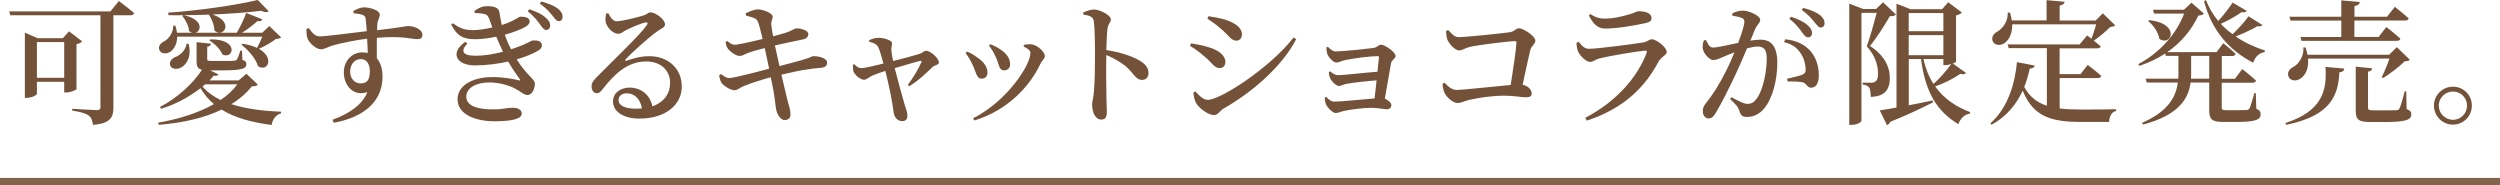
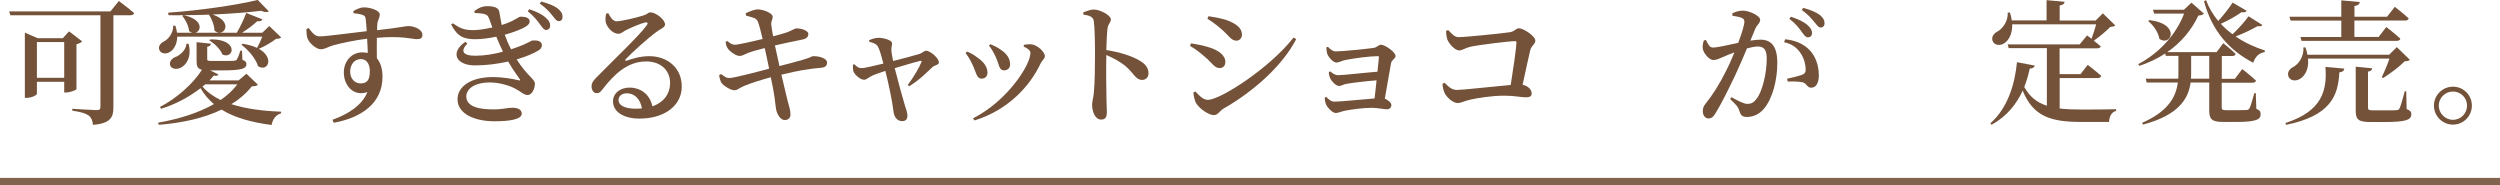
<svg xmlns="http://www.w3.org/2000/svg" id="_レイヤー_2" viewBox="0 0 336 24.91">
  <defs>
    <style>.cls-1{fill:none;stroke:#82634d;stroke-miterlimit:10;}.cls-2{fill:#745239;stroke-width:0px;}</style>
  </defs>
  <g id="txt">
    <path class="cls-2" d="M15.98.14s1.28.95,2.05,1.62c-.05.2-.25.29-.5.29h-2.29v12.41c0,1.24-.34,2.14-2.75,2.32-.04-.54-.22-.99-.58-1.26-.4-.27-.97-.47-2.2-.65v-.25s2.75.18,3.29.18c.38,0,.5-.13.5-.43V2.05H1.39l-.16-.52h13.61l1.13-1.39ZM10.29,11.96c-.02.13-.83.47-1.39.47h-.27v-1.44h-3.67v1.62c0,.16-.67.54-1.37.54h-.25V4.39l1.71.74h3.4l.83-.92,1.76,1.35c-.13.14-.38.31-.76.38v6.01ZM8.63,10.46v-4.81h-3.67v4.81h3.67Z" />
    <path class="cls-2" d="M34.66,11.38c-.14.16-.34.2-.81.23-.76.94-1.67,1.73-2.75,2.39,1.94.63,4.25.92,6.68,1.01v.22c-.7.2-1.12.76-1.28,1.57-2.66-.36-4.93-.95-6.72-2.07-2.32,1.13-5.19,1.78-8.43,2.05l-.11-.29c2.86-.5,5.46-1.33,7.51-2.5-.7-.59-1.31-1.3-1.8-2.14-1.5,1.17-3.4,2.2-5.31,2.77l-.14-.25c2.23-1.13,4.48-3.15,5.64-4.99-.59-.14-.72-.49-.72-1.17v-2.54l1.93.2c-.02.22-.18.38-.5.41v1.66c0,.2.05.25.59.25h1.57c.65,0,1.22,0,1.42-.02.18-.02.29-.04.38-.14.14-.18.32-.65.5-1.22h.22l.05,1.24c.43.14.54.31.54.56,0,.61-.59.85-3.24.85h-1.64l1.12.54c-.09.18-.29.23-.63.16-.18.22-.36.43-.58.65h3.91l1.06-.9,1.55,1.48ZM23.82,4.93c-.02,1.04-.47,1.76-1.01,2.07-.5.31-1.21.23-1.4-.31-.16-.47.14-.86.59-1.1.65-.32,1.31-1.19,1.28-2.14h.29c.11.34.18.65.22.95h2.05c-.14-.04-.29-.11-.43-.23-.04-.68-.49-1.53-.9-2.02l.16-.11c-.68.02-1.35.02-2.02,0l-.05-.34c4.1-.27,9.29-1.03,12.04-1.71l1.48,1.53c-.18.16-.56.14-1.03-.07-1.82.22-4.1.4-6.52.5,2.99,1.01,1.44,3.24.25,2.16,0-.72-.38-1.6-.74-2.14-1.12.04-2.25.07-3.37.07,2.63.59,2.38,2.12,1.57,2.36h5.55c.47-.81.97-1.85,1.26-2.66l2.18.86c-.09.2-.32.31-.7.25-.5.49-1.26,1.06-2.04,1.55h2.72l.94-.9,1.6,1.53c-.14.14-.34.18-.7.2-.56.45-1.57,1.03-2.3,1.33,2.14,1.19,1.21,3.17-.11,2.34-.29-1.03-1.33-2.21-2.23-2.88l.16-.14c.81.13,1.44.32,1.94.56.22-.38.5-.99.7-1.51h-11.43ZM25.35,5.89c.45,1.75-.31,2.86-1.08,3.22-.52.27-1.24.16-1.4-.32-.14-.5.18-.88.63-1.1.7-.23,1.49-.95,1.57-1.82l.29.02ZM27.58,11.33c-.11.11-.23.2-.36.31.63.74,1.46,1.33,2.43,1.8.9-.61,1.66-1.31,2.25-2.11h-4.32ZM28.29,5.29c3.92-.04,3.1,2.77,1.6,2.03-.27-.7-1.06-1.48-1.75-1.87l.14-.16Z" />
    <path class="cls-2" d="M47.46,1.51c.38-.23.92-.52,1.46-.52.9,0,2.12.43,2.12.95,0,.47-.29.79-.32,1.24-.02.2-.04.5-.04.88,3.17-.36,3.85-.56,4.18-.56.81,0,1.91.45,1.91,1.17,0,.49-.27.59-.74.59-.7,0-1.95-.47-5.38-.18,0,.86-.02,1.87,0,2.75.52.59.76,1.49.76,2.48,0,3.55-2.81,5.51-6.55,6.19l-.18-.4c2.2-.79,4.01-2,4.7-3.73-1.8.65-3.17-.81-3.17-2.63,0-1.48,1.01-2.7,2.48-2.7.27,0,.52.04.74.07-.02-.49-.04-1.19-.09-1.91-1.82.23-3.49.61-4.45.86-.83.22-1.19.56-1.76.56-.67,0-1.62-.88-1.82-1.51-.11-.36-.13-.83-.13-1.21l.31-.13c.52.68.83,1.1,1.46,1.12.74.02,4.27-.47,6.34-.7-.05-.65-.09-1.22-.14-1.64-.04-.32-.13-.43-.41-.54-.29-.11-.7-.18-1.22-.23l-.04-.31ZM49.71,9.61c0-1.01-.43-1.67-1.21-1.67-.86,0-1.44.74-1.44,1.69,0,.9.58,1.58,1.4,1.58.88,0,1.24-.47,1.24-1.6Z" />
    <path class="cls-2" d="M63.76,1.48c.52-.4,1.06-.65,1.71-.65.85,0,1.55.16,1.64.77.09.45.18,1.13.32,1.76,1.66-.5,2.27-1.12,2.52-1.12.58,0,1.24.11,1.24.63,0,.22-.13.45-.47.67-.45.31-1.57.76-2.88,1.13.23.65.49,1.28.85,1.96.25-.09.5-.18.76-.27,1.58-.56,1.93-.92,2.14-.92.59-.05,1.24.07,1.24.63,0,.23-.09.49-.47.72-.67.4-1.67.83-2.92,1.19,1.37,2.18,2.45,2.65,2.45,3.26,0,.74-.43,1.53-.96,1.53s-.79-.38-1.69-.86c-.67-.36-2.02-.83-3.47-.83-1.85,0-3.1.79-3.1,1.89,0,1.46,1.98,1.73,3.56,1.73s1.76-.22,2.67-.22c.68,0,1.22.25,1.22.79,0,.76-1.53,1.03-3.66,1.03-2.58,0-4.97-.94-4.97-2.97,0-1.55,1.57-2.97,4.74-2.97,1.42,0,2.72.25,3.48.43.23.07.23,0,.14-.16-.31-.45-.92-1.24-1.55-2.36-1.37.31-2.92.52-4.48.52-2.49,0-3.4-1.71-1.28-3.17l.27.23c-.94.99-.67,1.64,1.08,1.64,1.22,0,2.5-.22,3.71-.54-.29-.61-.61-1.3-.9-2.02-.94.2-1.93.34-2.81.34-1.51,0-2.41-.32-3.26-1.98l.23-.16c.94.65,1.48.92,2.79.92.65,0,1.64-.16,2.52-.36-.14-.4-.29-.77-.41-1.13-.18-.45-.32-.63-.88-.72-.31-.05-.72-.09-1.08-.09l-.05-.29ZM71.13,1.24c.97.32,1.75.68,2.25,1.17.41.36.58.68.56,1.04,0,.34-.23.58-.56.58-.29-.02-.5-.34-.83-.79-.34-.47-.81-1.08-1.62-1.73l.2-.27ZM72.73.2c.99.27,1.76.58,2.23.94.47.38.65.72.65,1.12,0,.36-.18.58-.52.58-.32,0-.52-.34-.88-.79-.36-.43-.76-.92-1.66-1.57l.18-.27Z" />
    <path class="cls-2" d="M81.76,1.78c.27.54.63,1.08,1.1,1.08.68,0,2.74-.5,3.64-.79.58-.18.59-.41.92-.41.72,0,1.96.97,1.96,1.62,0,.43-.54.54-1.15,1.01-1.08.77-3.37,2.84-4.11,3.64-.16.16-.07.31.09.23.7-.23,1.75-.61,3.06-.61,2.38,0,4.39,1.53,4.36,4.14-.02,2.34-2.11,4.25-5.69,4.25-2.07,0-3.55-.88-3.55-2.32,0-1.1.97-1.85,2.25-1.85s2.68.76,3.04,2.52c1.64-.58,2.36-1.76,2.38-3.08.04-1.58-1.08-2.95-3.22-2.95-2.5,0-4.27,1.71-5.8,3.67-.36.49-.54.61-.9.59-.32,0-.67-.4-.63-.97.02-.43.25-.76.77-1.26,2.21-2.25,5.78-5.64,6.63-6.88.25-.32.09-.43-.16-.4-.63.13-1.93.7-2.65,1.06-.34.18-.63.47-.97.47-.9,0-1.64-1.04-1.73-1.62-.05-.36-.02-.7.07-1.1l.29-.04ZM86.28,14.57c-.23-1.3-1.03-2.03-2.03-2.03-.67,0-1.12.36-1.12.92,0,.67.79,1.15,2.32,1.15.29,0,.56-.02.83-.04Z" />
    <path class="cls-2" d="M100.23,1.78c.52-.25,1.22-.52,1.58-.52.76,0,1.98.49,2.03.94.04.41-.23.59-.18,1.13.05.47.13.92.25,1.55.68-.18,1.26-.34,1.76-.5.77-.27,1.15-.56,1.31-.56.58-.04,1.66.25,1.66.74,0,.38-.22.65-.83.76-1.03.2-2.59.54-3.66.79.22.99.41,1.91.61,2.77,1.4-.36,3.03-.79,3.75-1.04.47-.14.59-.29.76-.29.96-.02,1.89.34,1.89.85,0,.31-.13.65-.74.7-1.82.16-3.11.38-5.4.94.34,1.49.63,2.66.79,3.33.25.95.43,1.42.43,2.03,0,.38-.22.72-.76.74-.56,0-1.01-.72-1.15-1.35-.09-.34-.16-1.37-.34-2.38-.11-.59-.23-1.3-.4-2.03-1.22.34-2.74.81-3.58,1.17-.63.25-.86.56-1.28.58-.56,0-1.49-.61-1.76-.99-.14-.23-.25-.56-.32-1.03l.27-.16c.5.4.77.54,1.1.54.52,0,3.42-.74,5.35-1.26-.22-1.06-.43-2.09-.59-2.77-.81.2-1.64.43-2.23.65-.52.2-.76.41-1.15.41-.45,0-1.3-.56-1.6-1.03-.18-.27-.22-.47-.29-.85l.23-.13c.36.27.59.5,1.03.5s2.25-.41,3.73-.77c-.25-1.04-.49-2.02-.67-2.39-.22-.45-.67-.49-1.57-.76l-.04-.31Z" />
    <path class="cls-2" d="M116.81,5.4c.4-.16.77-.32,1.28-.32.63,0,1.8.31,1.8.72,0,.32-.11.65-.09,1.03.02.25.13.83.23,1.37,1.28-.32,3.12-.81,3.6-.97.32-.11.59-.41.83-.41.59,0,1.73,1.01,1.73,1.57,0,.34-.59.38-.85.61-.65.61-1.76,1.76-3.15,2.59l-.18-.18c.79-1.04,1.53-2.34,1.82-3.04.09-.18.02-.22-.18-.18-.58.13-2.11.59-3.4.97.47,1.85,1.06,4,1.35,4.95.13.4.36,1.04.36,1.4,0,.52-.22.77-.72.77-.65,0-1.08-.56-1.15-1.28-.14-1.24-.65-3.73-1.1-5.47-.65.22-1.35.45-1.64.58-.61.25-.85.61-1.21.61-.52,0-1.22-.63-1.42-1.08-.09-.22-.09-.58-.09-.94l.18-.07c.29.25.5.52.95.52.41.02,1.75-.31,2.97-.61-.23-.86-.5-1.85-.72-2.25-.18-.34-.59-.54-1.17-.67l-.04-.22Z" />
    <path class="cls-2" d="M129.77,7.13l.2-.2c.52.2,1.03.52,1.33.76.9.58,1.42,1.31,1.42,2.07,0,.45-.27.81-.79.81-.68,0-.72-.81-1.19-1.8-.31-.68-.63-1.21-.97-1.64ZM130.96,16.19l-.18-.29c4.56-2.3,7.71-7.13,7.71-8.79,0-.31-.32-.58-.92-.86l.05-.23c.25-.04.63-.09.94-.07.83.05,1.87,1.01,1.87,1.6,0,.34-.4.59-.59,1.01-1.44,3.06-4.39,6.25-8.88,7.63ZM132.92,6.14l.18-.2c.56.23.99.43,1.44.77.74.49,1.22,1.13,1.22,1.96,0,.52-.4.79-.81.79-.7,0-.65-.77-1.1-1.75-.22-.5-.61-1.22-.94-1.58Z" />
    <path class="cls-2" d="M145.59,1.66c.49-.18.99-.38,1.42-.38.85,0,2.29.79,2.29,1.31,0,.45-.36.59-.45,1.22-.09.76-.13,1.87-.16,2.92,1.8.27,3.48.81,4.48,1.42.7.41,1.19.92,1.19,1.69,0,.49-.31.9-.85.9-.9,0-1.04-.83-2.3-1.91-.65-.5-1.44-.97-2.52-1.44-.04,1.58-.02,4.2.02,5.91.02.88.05,1.46.05,1.73,0,.74-.2,1.04-.77,1.04-.77,0-1.21-.99-1.21-2.02,0-.43.16-.81.23-1.57.14-1.33.16-3.98.16-5.19,0-1.48-.04-3.6-.16-4.45-.09-.59-.58-.76-1.4-.88l-.02-.32Z" />
    <path class="cls-2" d="M159.94,6.18l.14-.36c.81.14,1.51.27,2.41.54,1.21.36,2.2,1.04,2.2,1.98,0,.36-.2.81-.77.81-.72,0-1.04-.74-1.93-1.46-.76-.68-1.42-1.17-2.05-1.51ZM173.85,5.04l.36.22c-1.89,3.66-5.85,7.11-9.81,9.36-.49.31-.7.85-1.26.85-.68,0-1.85-.81-2.32-1.51-.27-.38-.41-1.15-.43-1.53l.27-.14c.43.47,1.01,1.13,1.67,1.13,1.71,0,8.39-4.34,11.52-8.37ZM162.28,2.52l.14-.34c.63.09,1.48.23,2.43.52,1.24.45,2.07,1.04,2.07,1.96,0,.43-.31.81-.74.81-.7,0-1.04-.7-2-1.53-.67-.59-1.35-1.08-1.91-1.42Z" />
    <path class="cls-2" d="M178.48,6.3c.32.32.63.61,1.03.61.97,0,4.32-.36,5.1-.47.49-.07.65-.43,1.01-.43.49,0,1.94.97,1.94,1.51,0,.38-.54.52-.61,1.01-.16.95-.54,3.13-.83,4.72.45.2.88.58.88.85,0,.38-.27.59-.59.59-.36,0-1.31-.2-2.07-.2-1.15,0-2.74.22-3.67.41-.41.09-.83.29-1.13.29-.5,0-1.19-.81-1.35-1.22-.07-.2-.14-.49-.14-.85l.18-.11c.36.36.65.65,1.13.65.86,0,3.8-.31,5.38-.43.09-.68.18-1.57.27-2.43-1.49.11-3.17.32-4.05.47-.47.09-.7.29-.99.29-.4,0-.99-.61-1.19-1.03-.11-.22-.18-.56-.18-.83l.18-.11c.32.29.7.52,1.06.52.61,0,3.6-.34,5.29-.47.09-.85.16-1.58.2-1.93,0-.13-.05-.16-.14-.16-1.03,0-3.17.27-4.38.52-.52.11-.86.34-1.19.34-.49,0-1.15-.83-1.26-1.24-.07-.29-.09-.56-.09-.81l.22-.07Z" />
    <path class="cls-2" d="M194.64,4.05c.49.47.79.94,1.42.94.94,0,5.76-.5,6.81-.65.7-.09.85-.54,1.28-.54.58,0,2.2,1.04,2.2,1.67,0,.47-.54.68-.68,1.26-.23.92-.63,2.83-1.03,4.66.76.16,1.22.68,1.22,1.17,0,.36-.23.52-.79.52-.59,0-1.5-.22-2.92-.22-1.66,0-3.62.32-4.57.54-.86.2-1.22.45-1.69.45-.63,0-1.5-.81-1.76-1.4-.16-.38-.27-.92-.25-1.19l.27-.14c.49.5.95.97,1.67.97.77,0,5.11-.49,7.22-.67.32-2.03.72-4.66.77-5.67.02-.14-.04-.22-.18-.22-.79,0-4.86.5-6.03.76-.63.14-1.08.49-1.49.49-.56,0-1.4-.92-1.6-1.51-.09-.29-.16-.76-.16-1.12l.31-.11Z" />
-     <path class="cls-2" d="M211.87,5.76l.31-.14c.45.56.77.94,1.4.94,1.08,0,5.92-.63,7.24-.85.61-.09.81-.43,1.17-.43.67,0,2.02,1.1,2.02,1.71,0,.41-.77.67-1.1,1.28-1.73,3.31-4.57,6.28-9.63,7.94l-.22-.38c4.25-2.2,7.06-5.55,8.25-8.73.07-.22,0-.31-.22-.29-1.17.09-4.95.74-6.12,1.04-.54.14-.85.47-1.24.47-.63,0-1.48-.94-1.66-1.46-.13-.36-.18-.68-.2-1.1ZM221.19,3.1c-1.39.31-3.85.74-5.44.74-1.03,0-1.58-.59-2.21-1.75l.22-.2c.72.49,1.3.61,1.89.61,1.24,0,2.23-.27,3.04-.49.99-.23,1.22-.5,1.55-.5,1.03,0,1.73.32,1.73.92,0,.32-.2.54-.77.67Z" />
    <path class="cls-2" d="M235.27,5.46c.45-.07.95-.13,1.33-.13,1.39,0,2.27.81,2.27,3.1s-.61,4.81-1.82,6.21c-.54.65-1.35,1.08-2.27,1.08-.67,0-.86-.27-1.08-1.01-.11-.31-.23-.5-1.17-1.4l.18-.25c.94.52,1.67.9,2.12.9.58,0,.92-.2,1.31-.76.74-.99,1.31-3.4,1.31-5.31,0-1.12-.31-1.64-1.21-1.64-.38,0-.88.11-1.44.25-.5,1.19-1.08,2.54-1.58,3.6-.9,1.89-1.93,3.96-2.63,5.08-.34.58-.59.74-.99.74-.36,0-.74-.36-.74-.94,0-.43.07-.65.36-1.03.94-1.17,1.84-2.56,2.77-4.43.4-.77.77-1.64,1.12-2.48-.54.2-1.04.4-1.39.56-.68.27-.99.47-1.46.47-.5,0-1.26-.83-1.4-1.49-.07-.4.02-.79.14-1.15l.29-.05c.27.54.45,1.01.94,1.01.59,0,2.02-.34,3.39-.63.5-1.33.83-2.45.83-2.79,0-.23-.05-.4-.27-.52-.29-.16-.88-.27-1.35-.34v-.32c.34-.16.79-.36,1.44-.36.79,0,2.3.68,2.3,1.22,0,.47-.45.7-.67,1.24l-.65,1.58ZM239.93,5.28c1.3.13,2.39.56,3.22,1.39.85.85,1.3,2.09,1.3,3.48,0,.92-.32,1.62-1.01,1.64-.58,0-.58-.54-1.13-.72-.4-.11-1.42-.14-2.04-.11l-.09-.38c.72-.16,1.57-.36,2-.52.4-.16.52-.34.5-.83-.02-.49-.16-1.31-.67-2.07-.49-.74-1.17-1.26-2.23-1.49l.14-.38ZM240.71,2.25c.95.32,1.75.68,2.25,1.15.41.38.58.68.58,1.04s-.23.58-.56.58c-.31,0-.52-.32-.85-.76-.34-.49-.81-1.1-1.64-1.73l.22-.29ZM242.34,1.06c.99.25,1.75.58,2.23.94.47.38.65.72.65,1.12,0,.36-.2.58-.52.58s-.52-.36-.9-.79c-.34-.43-.76-.92-1.64-1.57l.18-.27Z" />
-     <path class="cls-2" d="M254.82,1.96c-.14.16-.4.22-.83.22-.61,1.08-1.78,2.93-2.67,4,1.93,1.22,2.67,2.83,2.67,4.21.02,1.64-.65,2.57-2.56,2.63,0-.49-.07-1.08-.23-1.28-.13-.18-.45-.32-.86-.38v-.25h1.19c.2,0,.31-.02.45-.11.27-.14.43-.47.43-1.06,0-1.19-.41-2.5-1.51-3.71.4-1.12.97-3.13,1.33-4.5h-2.05v14.51c0,.13-.52.54-1.33.54h-.31V.49l1.87.72h1.73l.94-.9,1.75,1.66ZM264.22,9.81c-.14.18-.32.23-.74.11-1.06.72-2.34,1.35-3.4,1.69,1.17,1.64,2.79,2.74,4.72,3.46l-.05.2c-.72.11-1.26.63-1.55,1.42-2.86-1.73-4.41-4.23-5.02-8.75h-1.64v6.21c1.01-.2,2.11-.41,3.21-.65l.05.25c-1.31.68-3.19,1.58-5.76,2.63-.09.22-.25.38-.43.43l-.97-1.98c.52-.07,1.31-.2,2.25-.38V.5l1.89.74h4.23l.83-.94,1.84,1.39c-.13.14-.41.31-.79.38v6.23c0,.05-.2.14-.43.23l1.78,1.28ZM256.53,1.76v2.43h4.66V1.76h-4.66ZM256.53,7.42h4.66v-2.7h-4.66v2.7ZM258.51,7.94c.29,1.3.74,2.39,1.35,3.33.76-.65,1.66-1.67,2.39-2.66-.25.07-.56.14-.81.14h-.25v-.81h-2.68Z" />
    <path class="cls-2" d="M276.81,14.58c.88.11,1.87.14,2.99.14,1.04,0,3.46,0,4.61-.04v.23c-.63.14-.92.76-.95,1.48h-3.76c-4.16,0-6.46-.79-7.85-4.21-.81,1.78-2.11,3.44-4.18,4.59l-.16-.2c2.4-2.12,3.31-5.44,3.57-8.21l2.39.45c-.05.23-.25.4-.67.41-.18.81-.41,1.66-.74,2.47.74,1.33,1.71,2.09,3.04,2.52v-7.74h-5.13l-.14-.5h9.67l1.01-1.21s.25.18.59.45c.22-.58.45-1.33.63-1.94h-11.29c.04,1.28-.47,2.16-1.06,2.54-.54.38-1.33.29-1.57-.29-.2-.54.14-1.01.61-1.26.74-.4,1.48-1.4,1.42-2.56l.29-.02c.13.38.22.74.25,1.06h4.68V.02l2.43.22c-.04.25-.2.43-.67.5v2.02h4.83l.97-.97,1.67,1.62c-.14.14-.34.18-.68.22-.54.56-1.46,1.33-2.21,1.84.31.23.67.52.94.76-.05.18-.23.27-.49.27h-5.04v3.46h2.81l.97-1.24s1.12.85,1.82,1.48c-.05.2-.25.29-.5.29h-5.09v4.12Z" />
    <path class="cls-2" d="M303.24,14.62c.47.18.59.4.59.74,0,.72-.65,1.03-3.33,1.03h-1.67c-1.57,0-1.91-.36-1.91-1.57v-3.73h-2.5c-.29,2.12-1.53,4.36-6.39,5.65l-.14-.23c3.49-1.53,4.55-3.44,4.81-5.42h-4.18l-.14-.52h4.38c.02-.22.02-.43.02-.65v-2.41h-1.69l-.09-.32c-1.01.67-2.16,1.22-3.46,1.66l-.16-.23c2.93-1.55,5.13-4.07,6.16-6.79h-4.02l-.16-.52h4.16l1.01-.95,1.67,1.46c-.14.18-.32.23-.74.27-.88,1.87-2.25,3.58-4.18,4.92h6.63l.9-1.21s1.04.83,1.66,1.44c-.04.2-.23.29-.47.29h-1.39v3.06h1.76l.99-1.31s1.15.9,1.85,1.55c-.05.2-.23.29-.49.29h-4.12v3.29c0,.29.07.4.63.4h1.42c.56,0,1.03-.02,1.26-.02.2-.02.31-.07.42-.22.14-.27.4-1.13.65-2.05h.2l.07,2.12ZM288.87,2.7c4.32.52,2.9,3.64,1.35,2.52-.13-.86-.81-1.84-1.5-2.38l.14-.14ZM296.92,10.57v-3.06h-2.43v2.39c0,.22,0,.45-.02.67h2.45ZM304.07,3.35c-.11.16-.27.23-.65.16-.72.43-1.87.97-2.95,1.39,1.21.83,2.56,1.44,3.94,1.89l-.05.22c-.72.09-1.26.61-1.53,1.42-3.17-1.64-5.53-4.23-6.61-8.26l.27-.16c.38,1.04.95,1.98,1.64,2.81.72-.79,1.51-1.8,1.93-2.47l1.89,1.1c-.13.18-.27.27-.68.18-.67.49-1.76,1.1-2.79,1.57.47.52,1.01.99,1.58,1.4.79-.76,1.69-1.75,2.14-2.41l1.87,1.17Z" />
    <path class="cls-2" d="M307.16,16.53c4.92-1.57,5.62-4.36,5.38-7.54l2.54.23c-.05.31-.27.47-.67.5-.16,3.28-1.3,5.85-7.15,7.06l-.11-.25ZM310.2,7.89c.13,1.39-.41,2.3-1.06,2.7-.58.36-1.33.29-1.57-.31-.2-.56.14-1.01.61-1.26.76-.38,1.48-1.44,1.4-2.65h.27c.13.34.22.68.27.99h10.98l1.03-1.03,1.76,1.71c-.14.14-.34.18-.7.2-.7.72-1.98,1.67-2.9,2.25l-.18-.13c.34-.67.76-1.69,1.03-2.48h-10.95ZM307.7,2.25h6.97V.05l2.49.22c-.04.27-.22.47-.72.54v1.44h4.38l1.04-1.33s1.17.9,1.87,1.55c-.05.2-.23.29-.49.29h-6.81v2.2h3.26l1.03-1.33s1.19.92,1.89,1.57c-.05.2-.23.29-.49.29h-12.8l-.14-.52h5.49v-2.2h-6.81l-.16-.5ZM323.47,14.66c.49.2.61.38.61.7,0,.74-.72,1.04-3.58,1.04h-1.89c-1.64,0-2-.32-2-1.53v-5.91l2.21.22c-.02.23-.2.4-.56.45v4.84c0,.27.09.36.68.36h1.67c.68,0,1.24,0,1.48-.02s.31-.07.41-.25c.16-.31.41-1.21.7-2.29h.2l.05,2.38Z" />
    <path class="cls-2" d="M327.12,14.19c0-1.4,1.15-2.54,2.56-2.54s2.54,1.13,2.54,2.54-1.13,2.56-2.54,2.56-2.56-1.15-2.56-2.56ZM327.77,14.19c0,1.04.85,1.91,1.91,1.91s1.89-.86,1.89-1.91-.85-1.89-1.89-1.89-1.91.85-1.91,1.89Z" />
    <line class="cls-1" y1="24.41" x2="336" y2="24.41" />
  </g>
</svg>